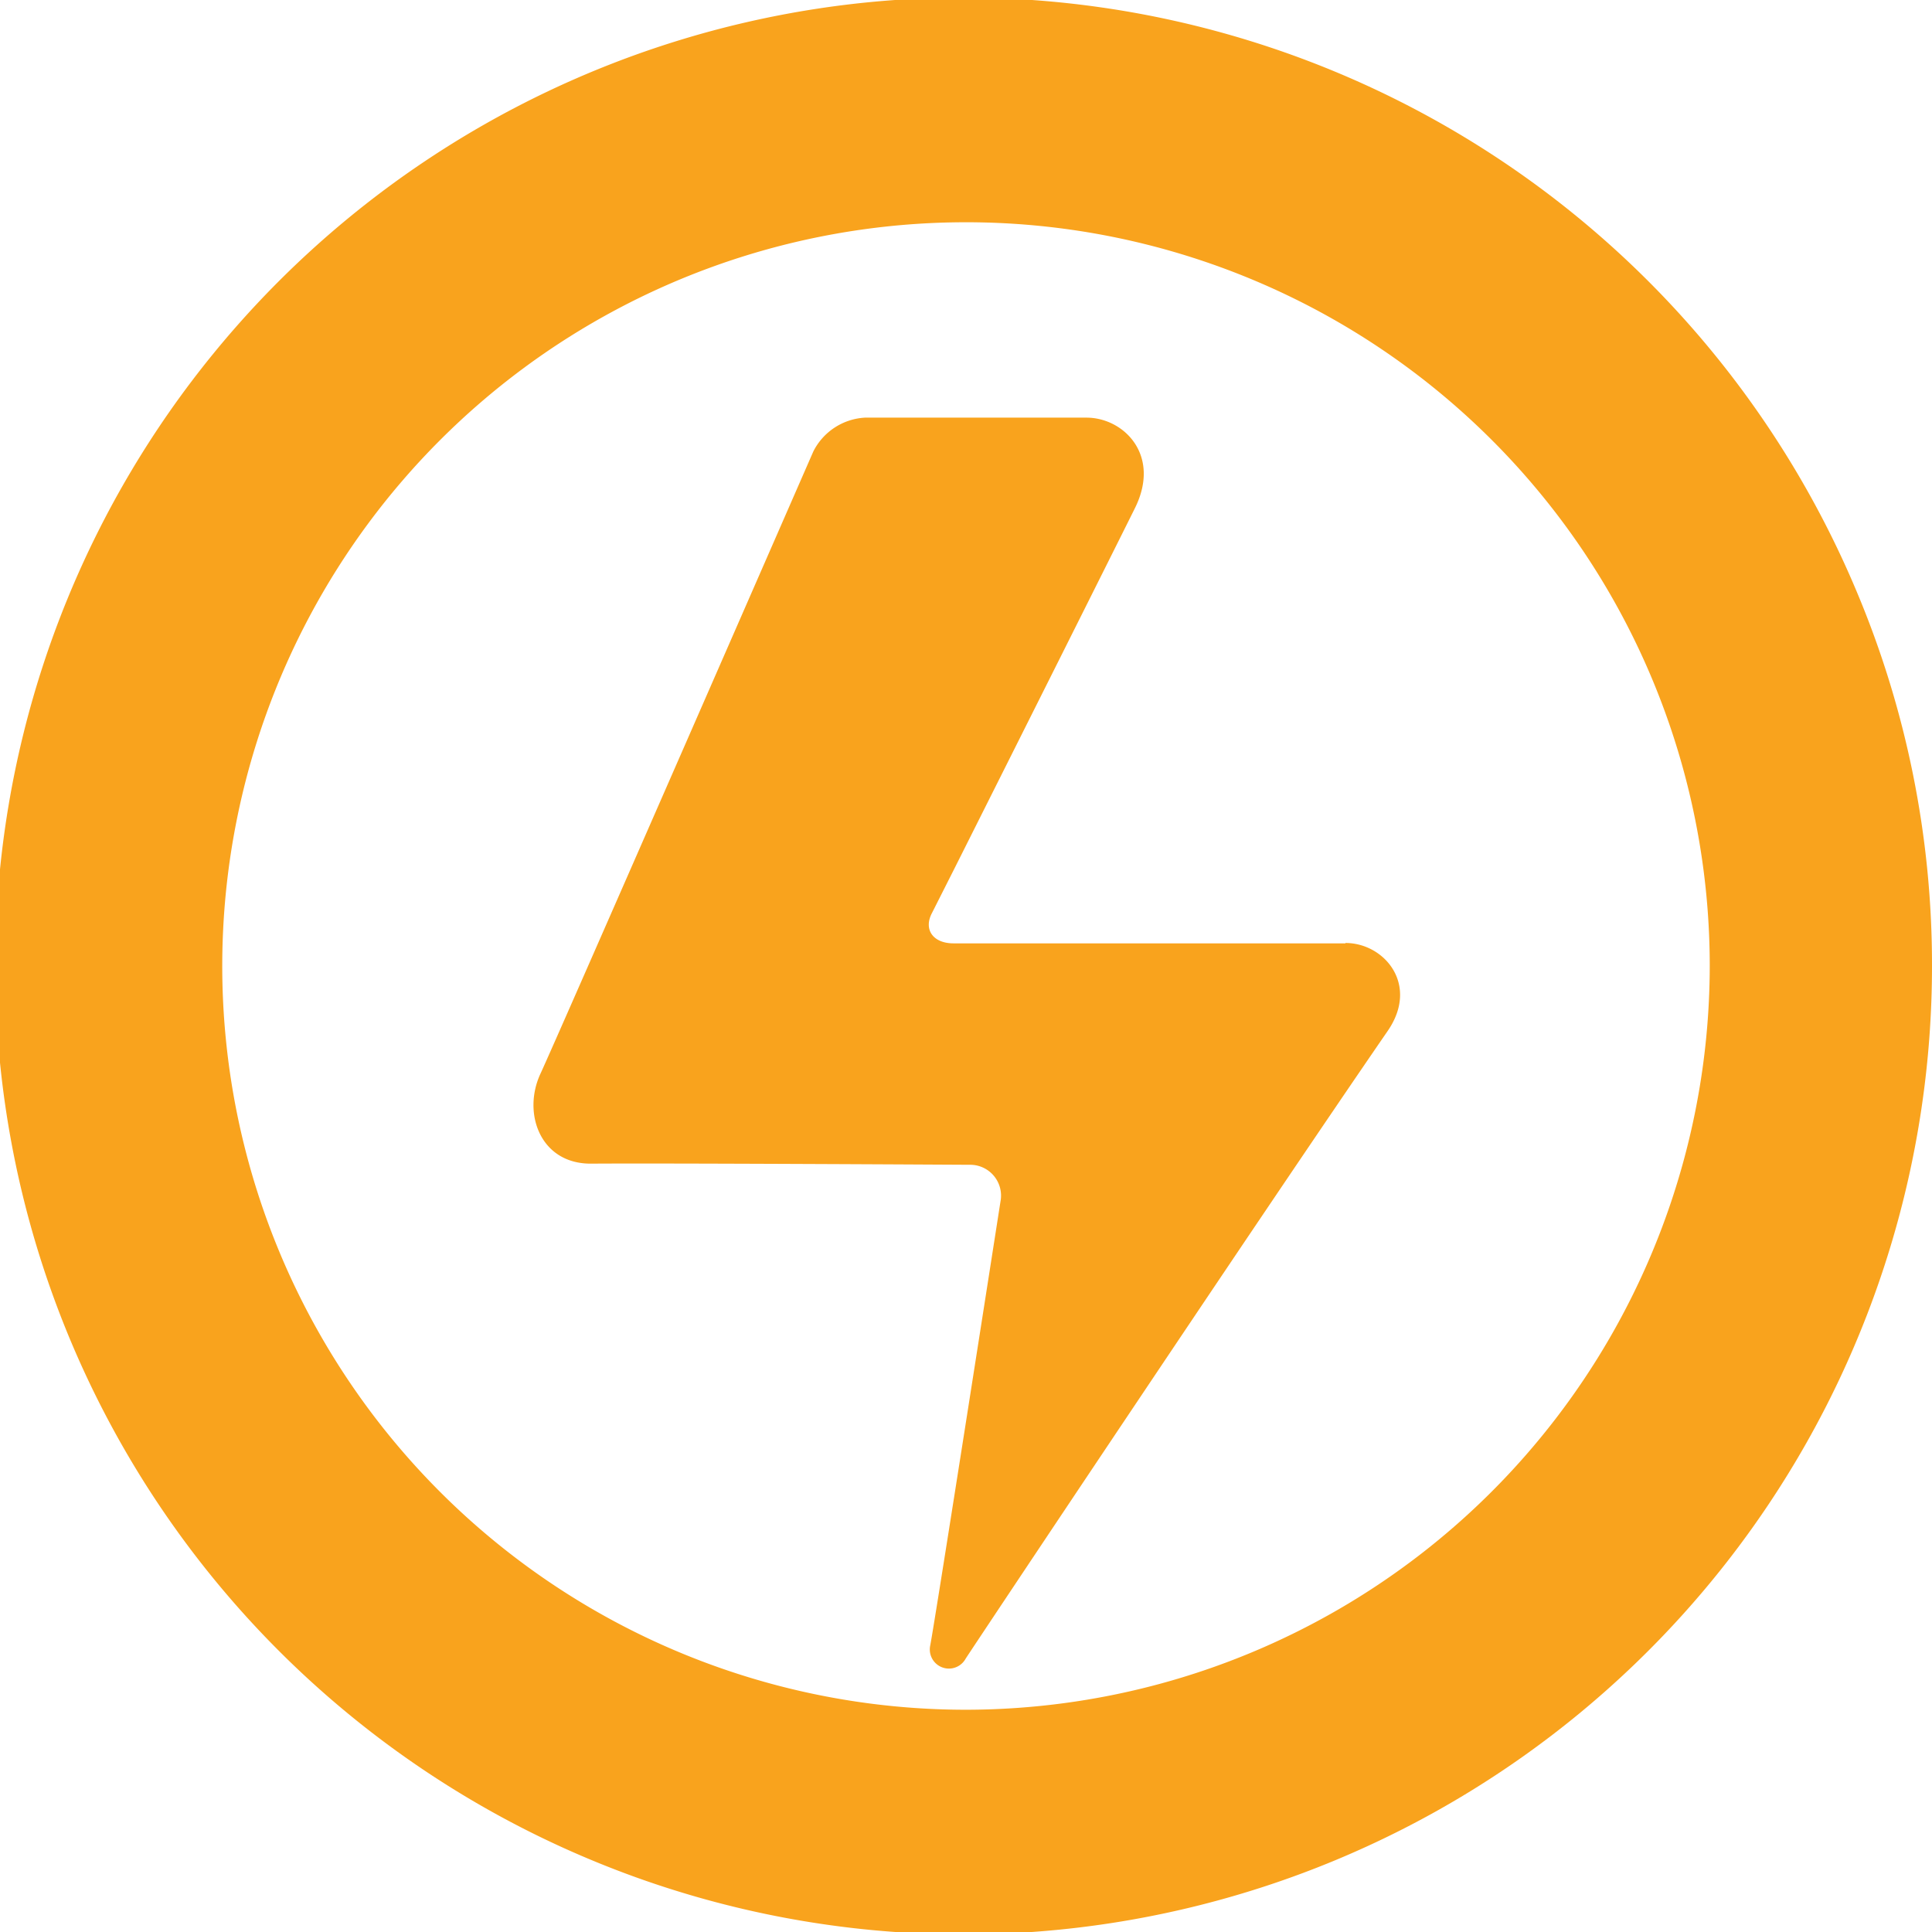
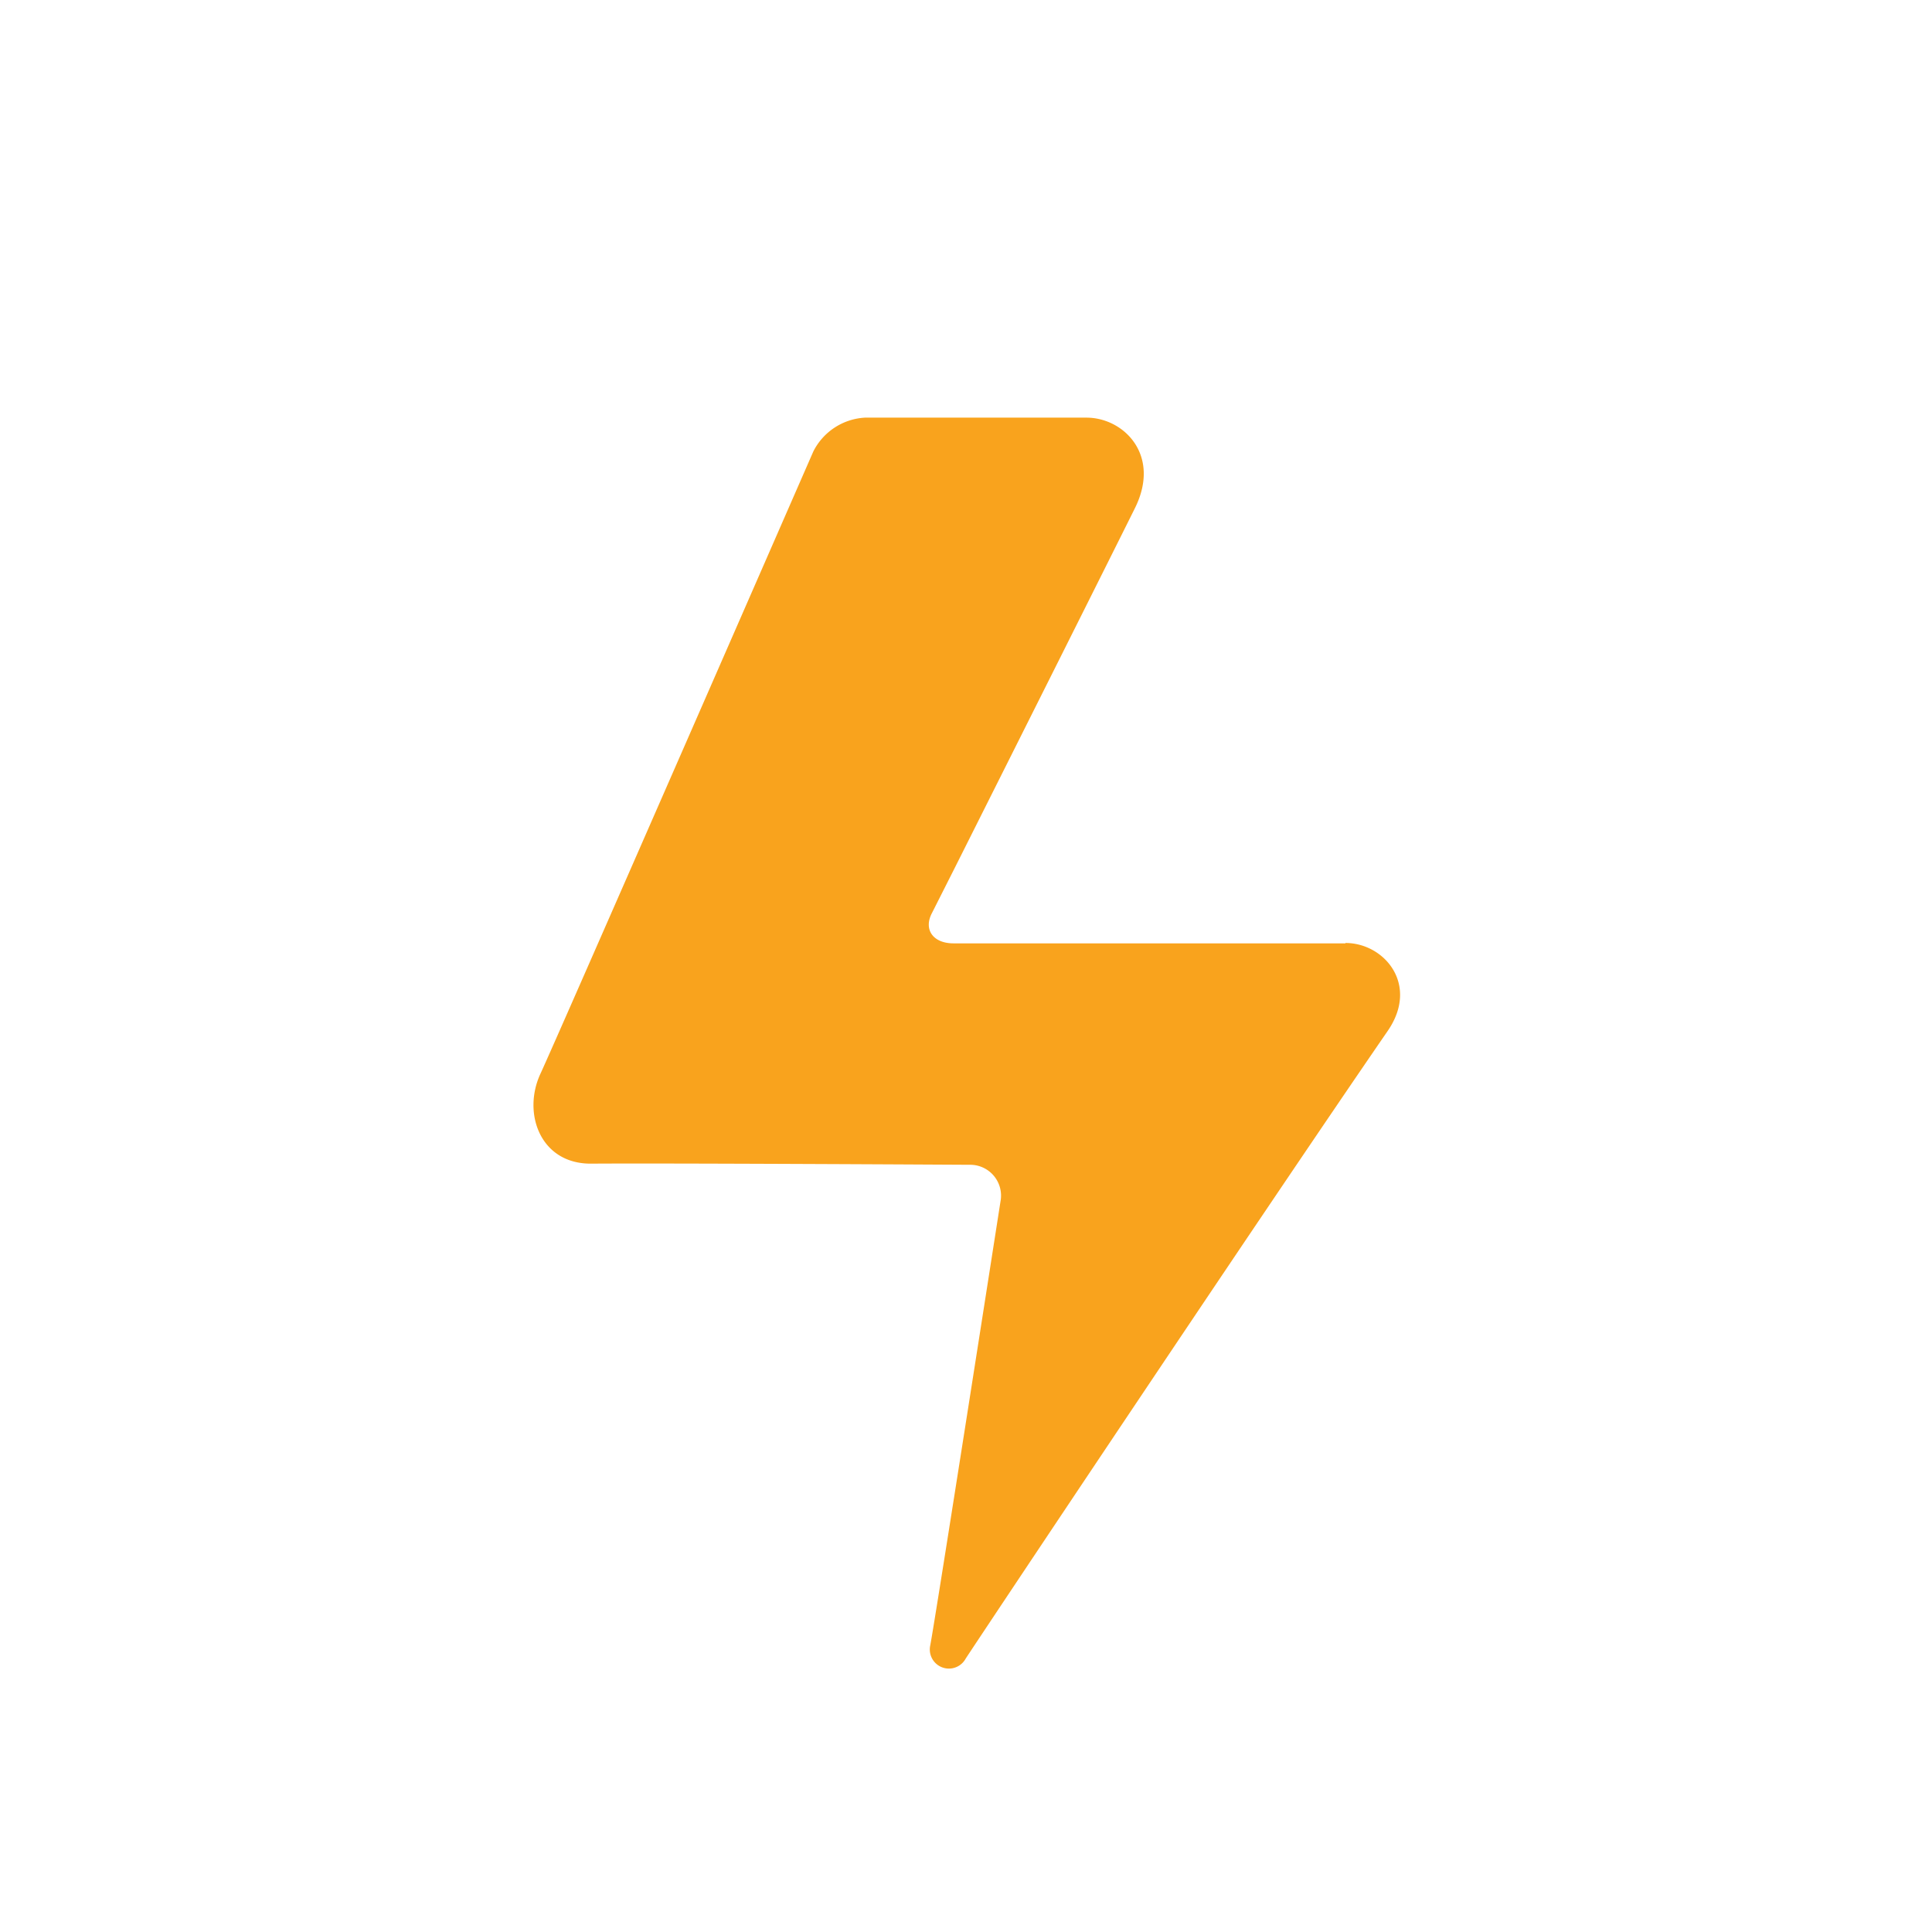
<svg xmlns="http://www.w3.org/2000/svg" id="图层_1" data-name="图层 1" viewBox="0 0 256 256">
  <defs>
    <style>.cls-1{fill:#f9a31d;}</style>
  </defs>
-   <path class="cls-1" d="M245.93,78.17A128.32,128.32,0,1,0,256,128a127.45,127.45,0,0,0-10.07-49.83ZM128,226.55A98.55,98.55,0,1,1,226.55,128,98.66,98.66,0,0,1,128,226.55Zm0,0" />
  <path class="cls-1" d="M178.28,125H126.34c-2.68,0-4-1.81-2.86-4l3-5.94c7.47-14.88,21-41.87,23.9-47.72,3.51-7.06-1.5-12-6.41-12H114.61a8.16,8.16,0,0,0-6.84,4.48S73.61,138,71.6,142.3c-2.41,5.23,0,11.94,6.74,11.89,10.12-.08,50.1.15,50.1.15a4.09,4.09,0,0,1,4.13,4.86s-8.67,55.59-9.32,58.89a2.53,2.53,0,0,0,4.71,1.68c1.73-2.65,39-58.58,55.92-83.17,4.22-6.13-.45-11.65-5.6-11.65Zm0,0" />
</svg>